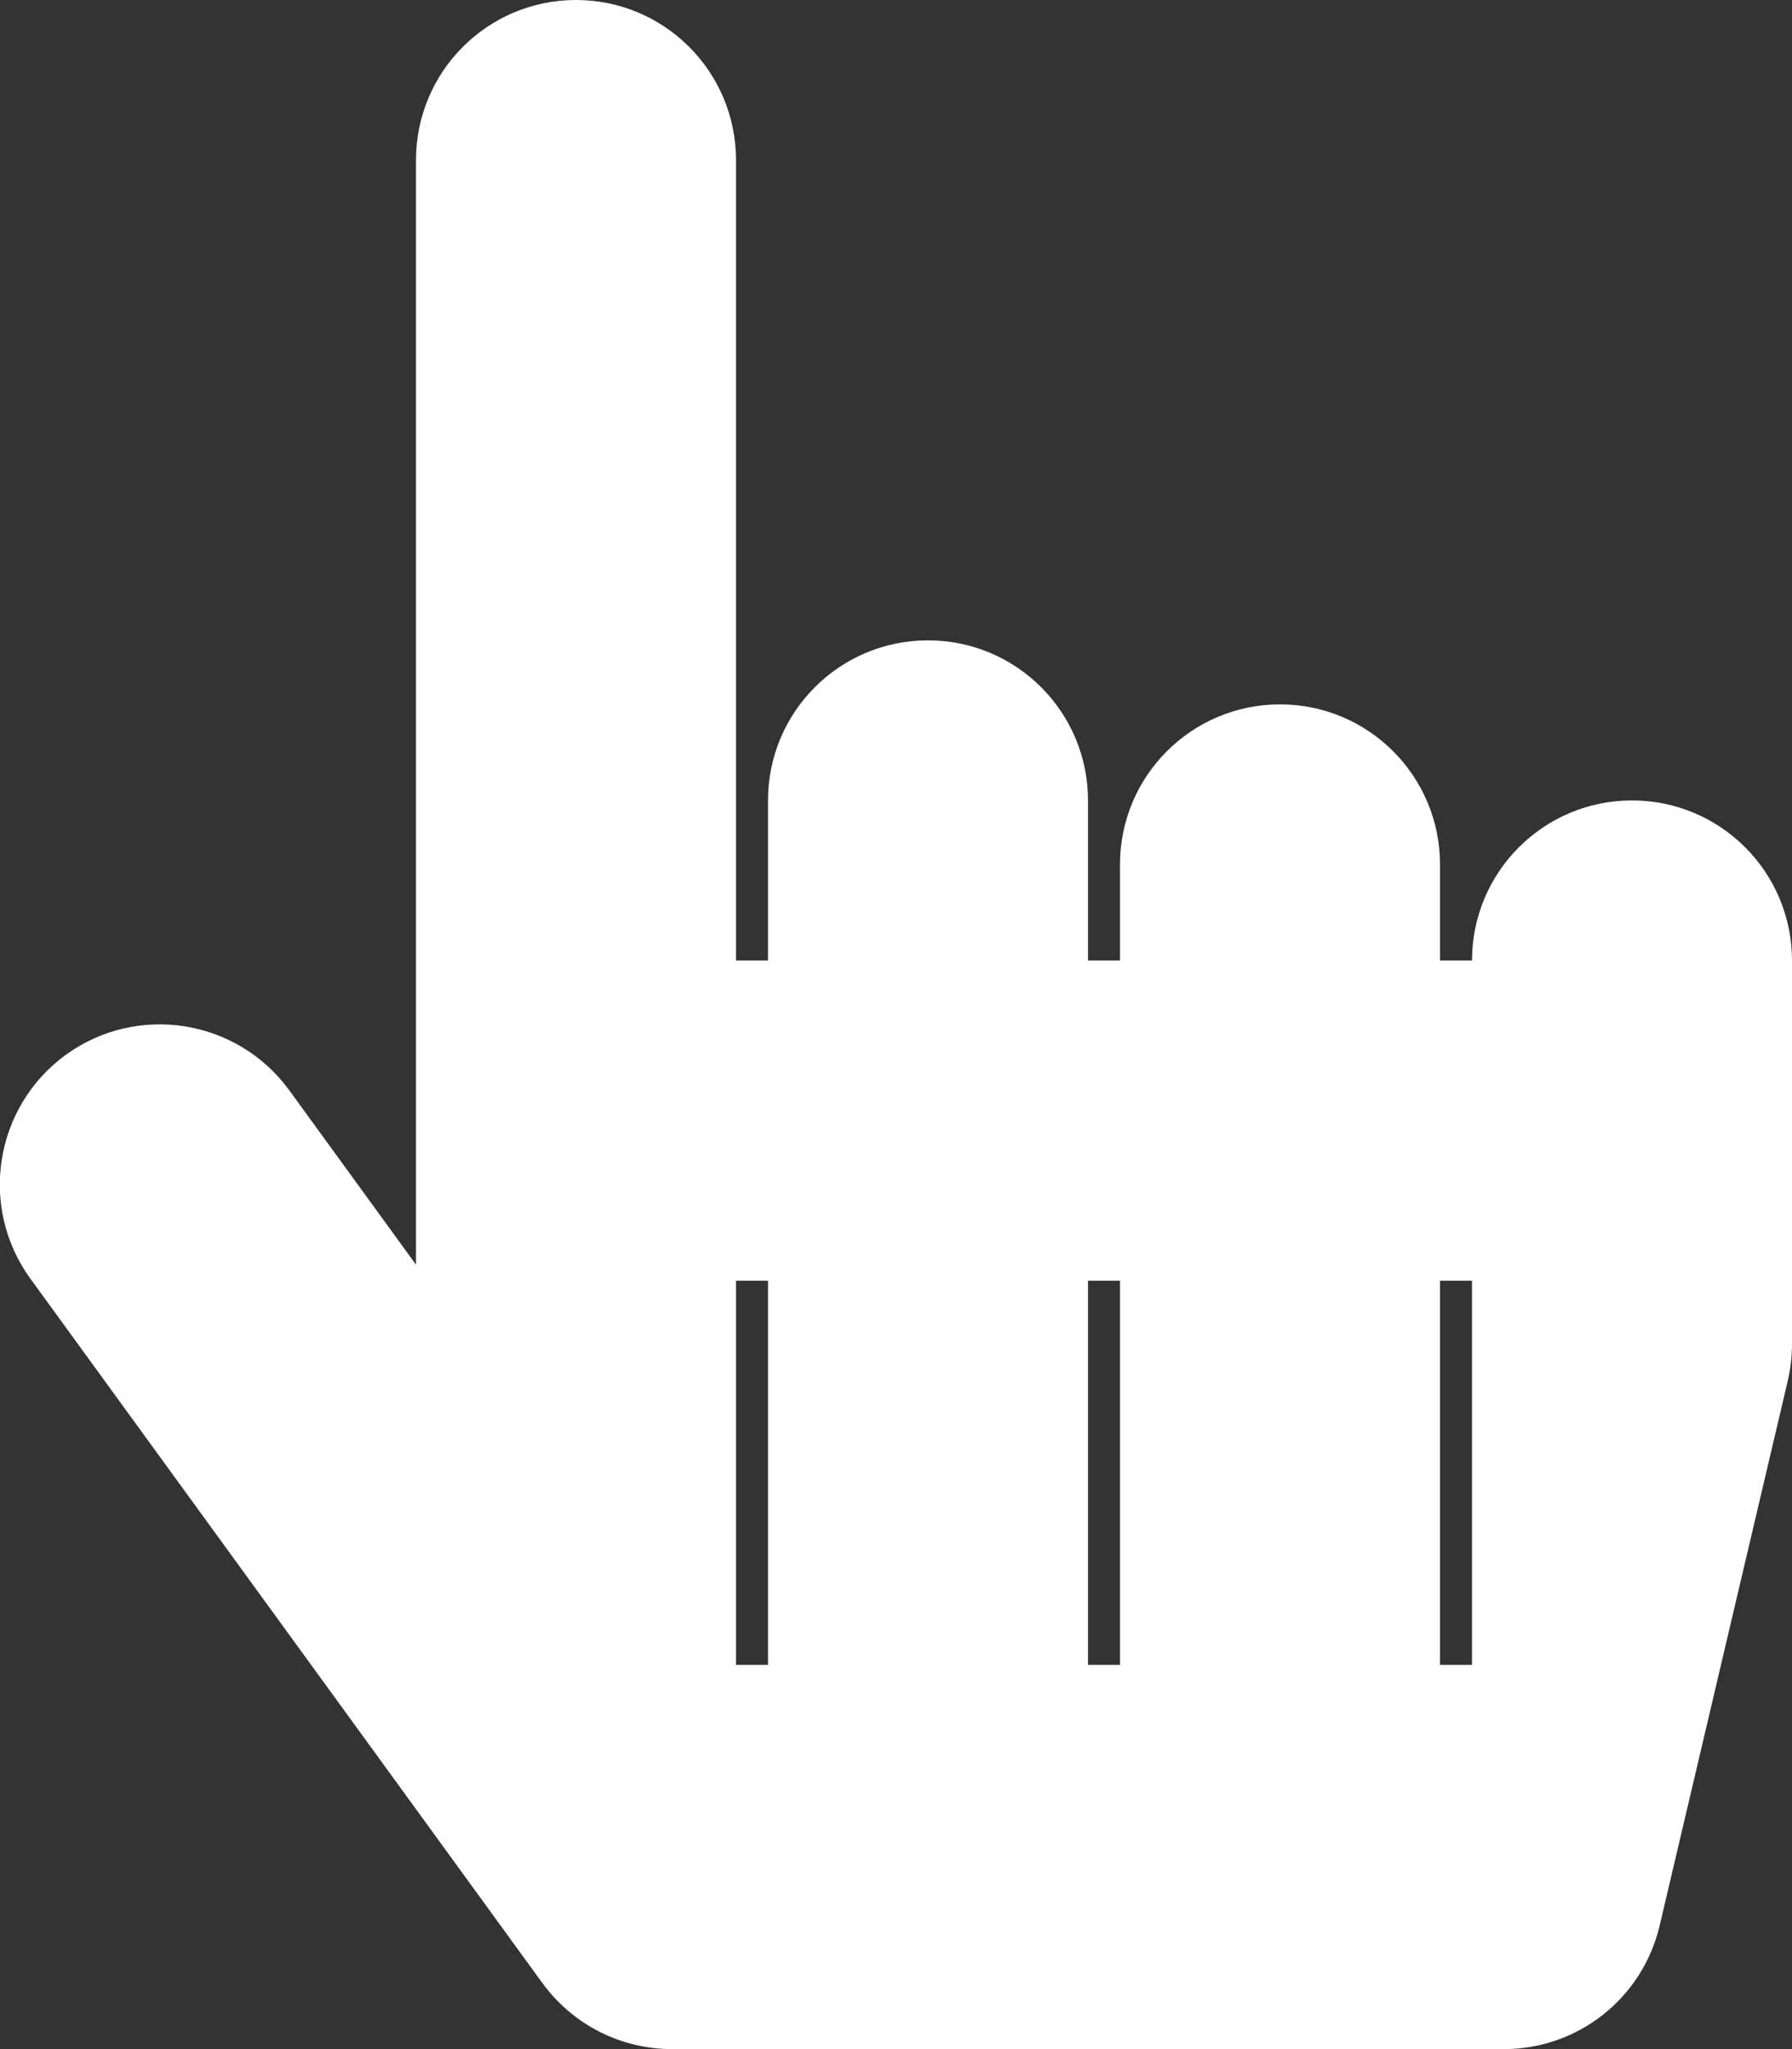
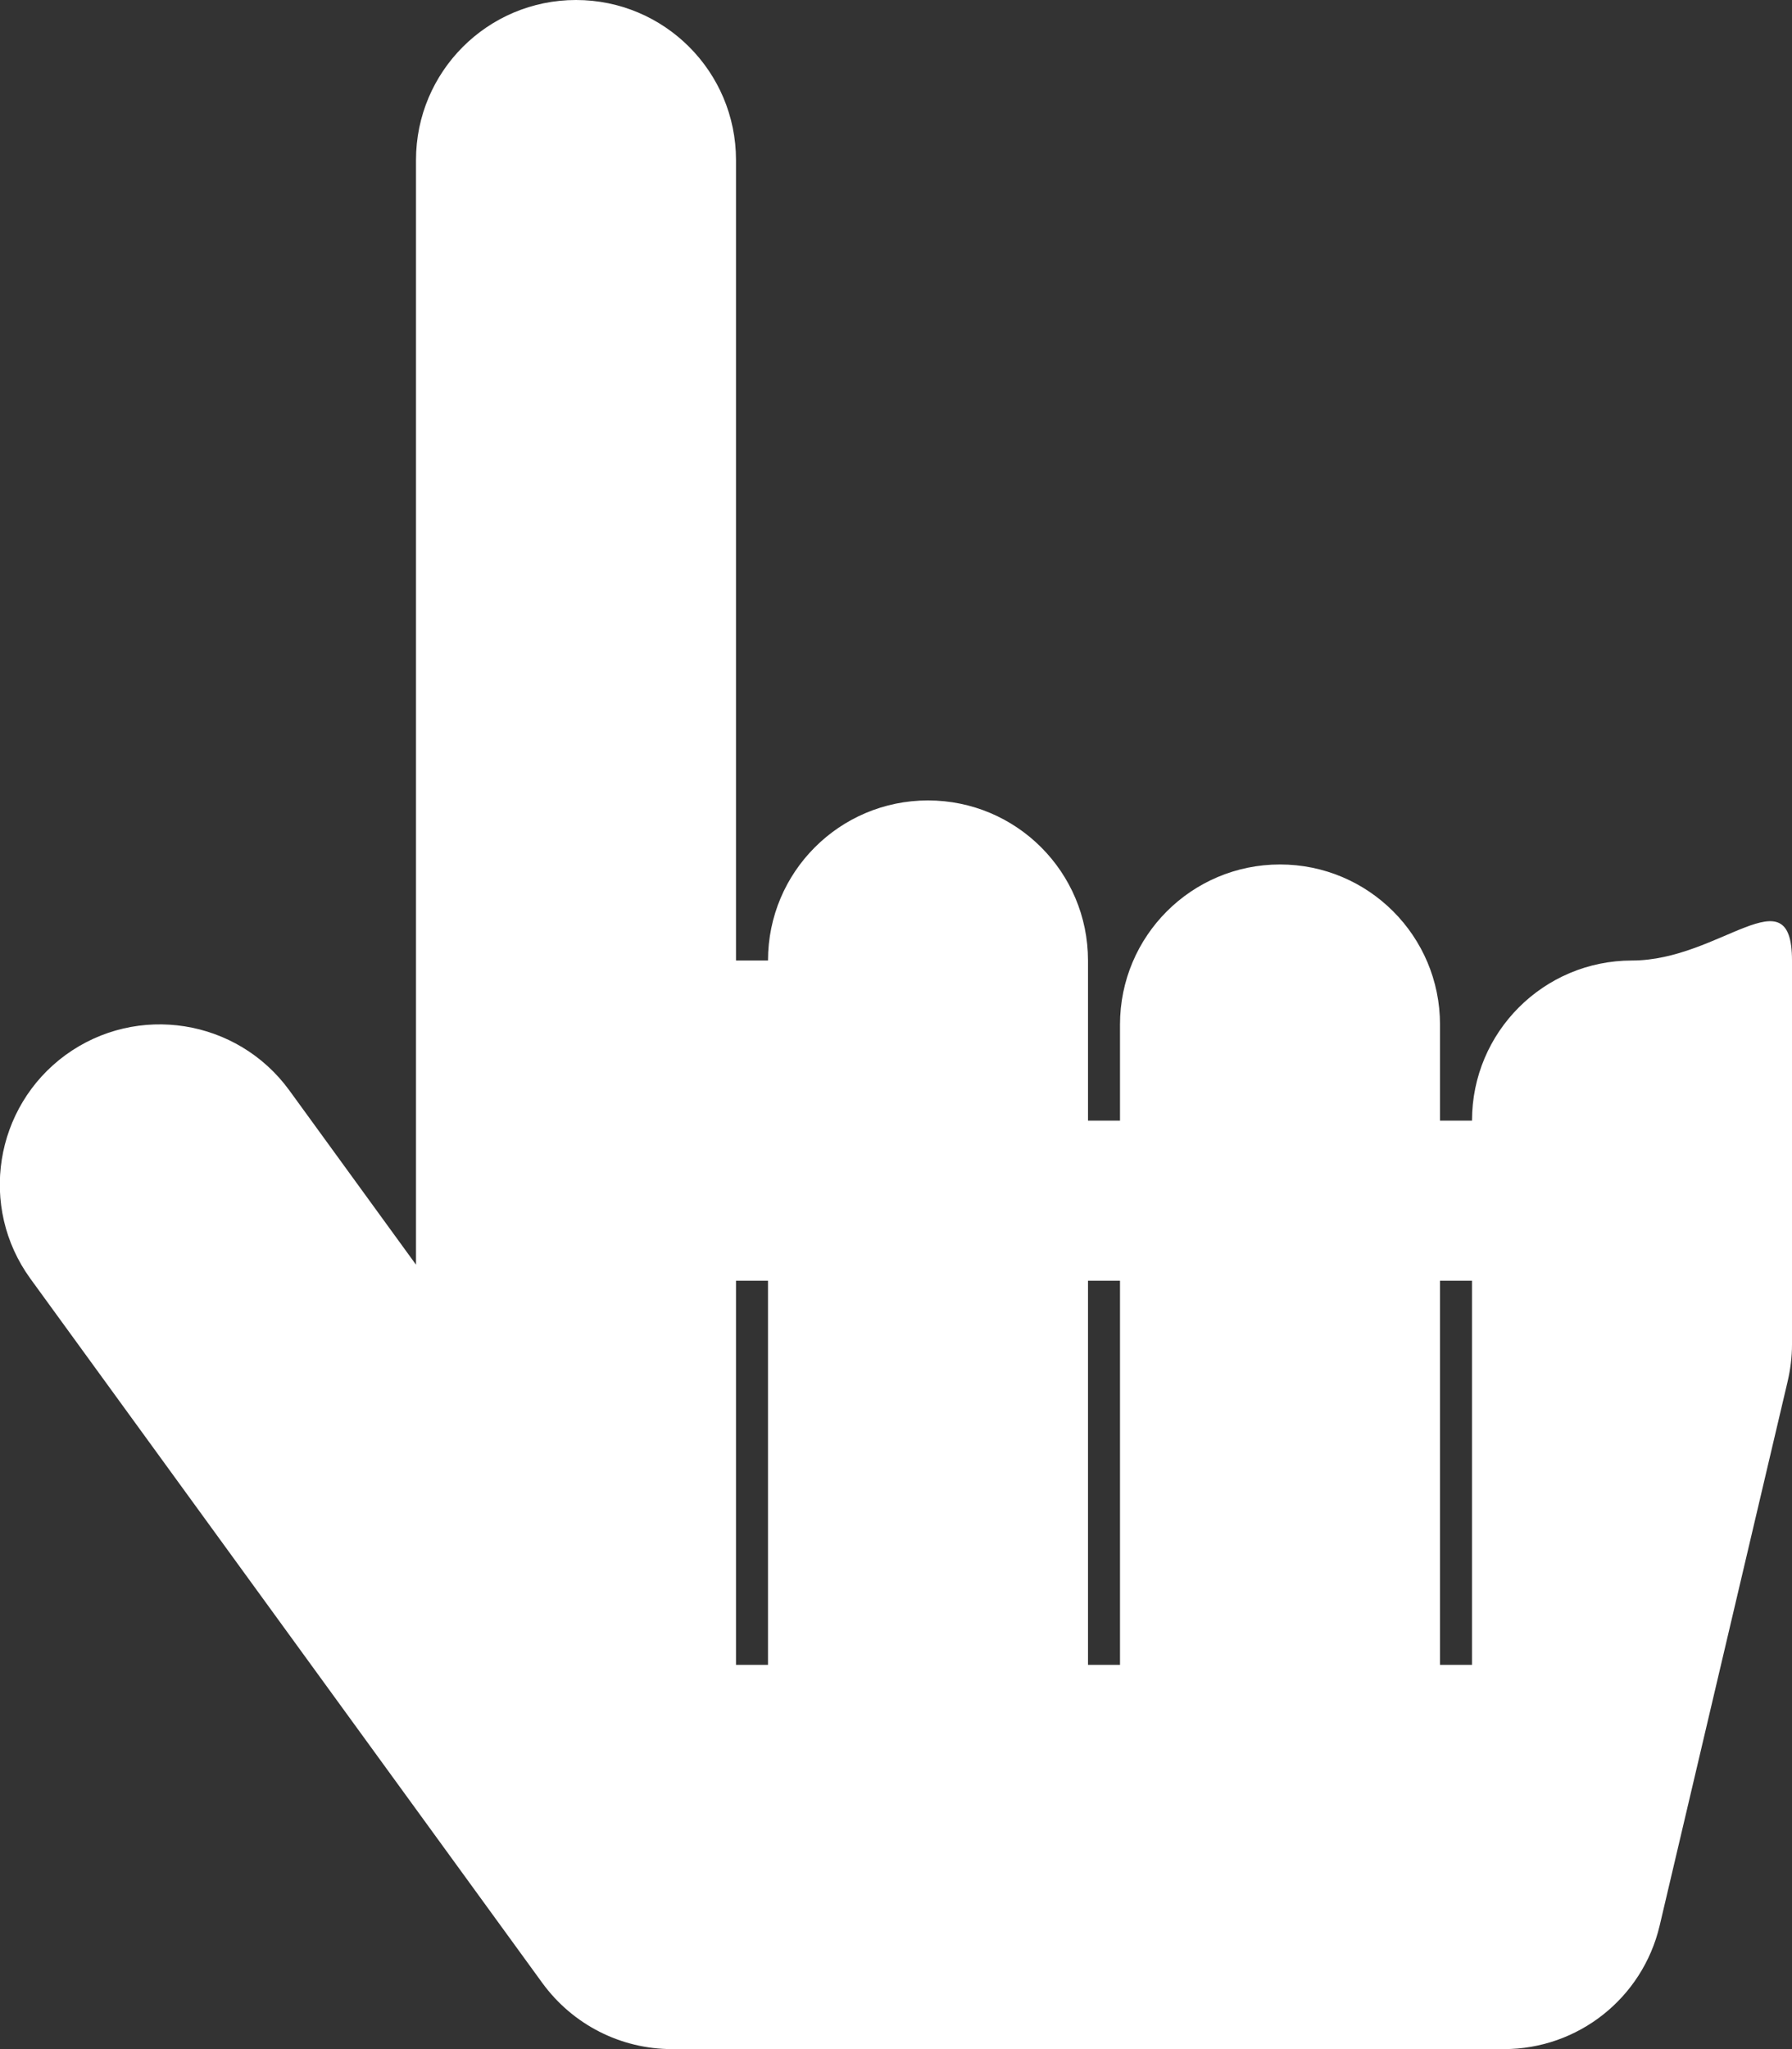
<svg xmlns="http://www.w3.org/2000/svg" version="1.1" id="Layer_1" focusable="false" x="0px" y="0px" viewBox="0 0 448 512" style="enable-background:new 0 0 448 512;" xml:space="preserve">
  <rect x="0" y="0" width="448" height="512" fill="#333333" stroke="none" />
  <style type="text/css">
	.st0{fill:#FFFFFF;}
</style>
-   <path class="st0" d="M448,240v96c0,3.1-0.4,6.2-1.1,9.2l-32,136c-4.3,18.1-20.4,30.8-38.9,30.8H168c-12.8,0-24.8-6.1-32.4-16.5  l-128-176c-13-17.9-9-42.9,8.8-55.9c17.9-13,42.9-9,55.9,8.8L104,316V40c0-22.1,17.9-40,40-40s40,17.9,40,40v200h8v-40  c0-22.1,17.9-40,40-40s40,17.9,40,40v40h8v-24c0-22.1,17.9-40,40-40s40,17.9,40,40v24h8c0-22.1,17.9-40,40-40S448,217.9,448,240z   M192,320h-8v96h8V320z M280,320h-8v96h8V320z M368,320h-8v96h8V320z" />
+   <path class="st0" d="M448,240v96c0,3.1-0.4,6.2-1.1,9.2l-32,136c-4.3,18.1-20.4,30.8-38.9,30.8H168c-12.8,0-24.8-6.1-32.4-16.5  l-128-176c-13-17.9-9-42.9,8.8-55.9c17.9-13,42.9-9,55.9,8.8L104,316V40c0-22.1,17.9-40,40-40s40,17.9,40,40v200h8c0-22.1,17.9-40,40-40s40,17.9,40,40v40h8v-24c0-22.1,17.9-40,40-40s40,17.9,40,40v24h8c0-22.1,17.9-40,40-40S448,217.9,448,240z   M192,320h-8v96h8V320z M280,320h-8v96h8V320z M368,320h-8v96h8V320z" />
</svg>